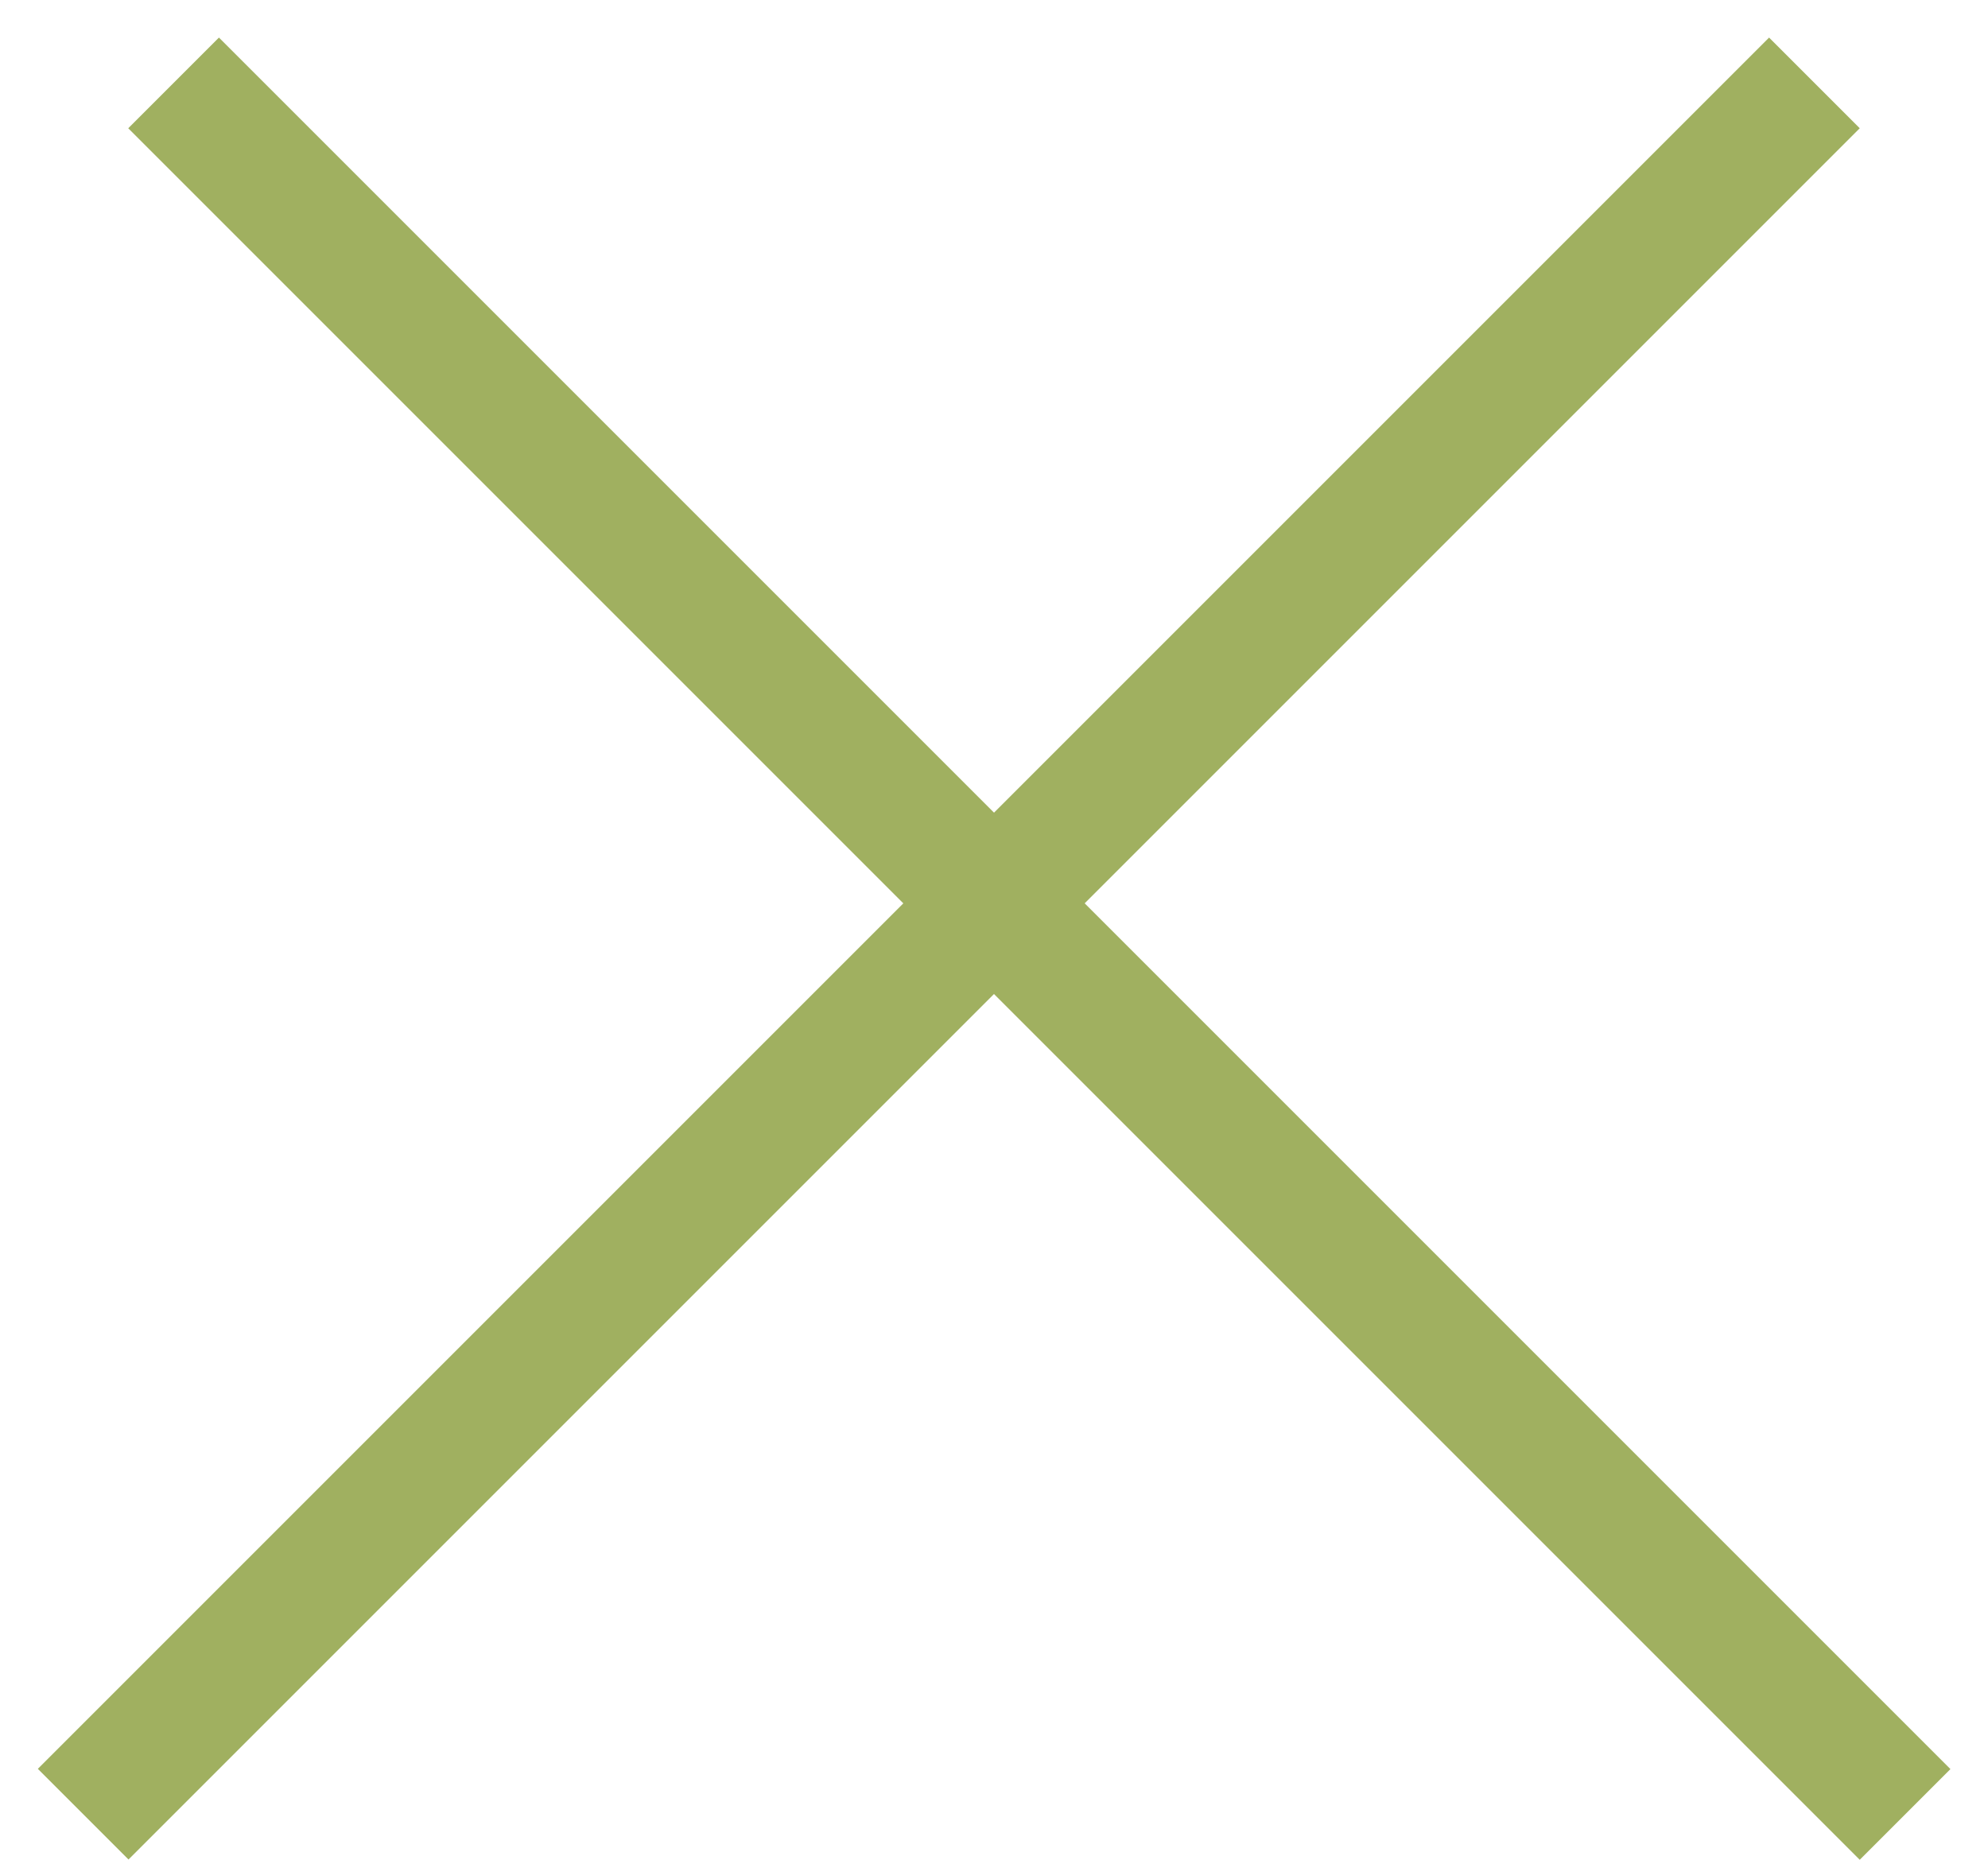
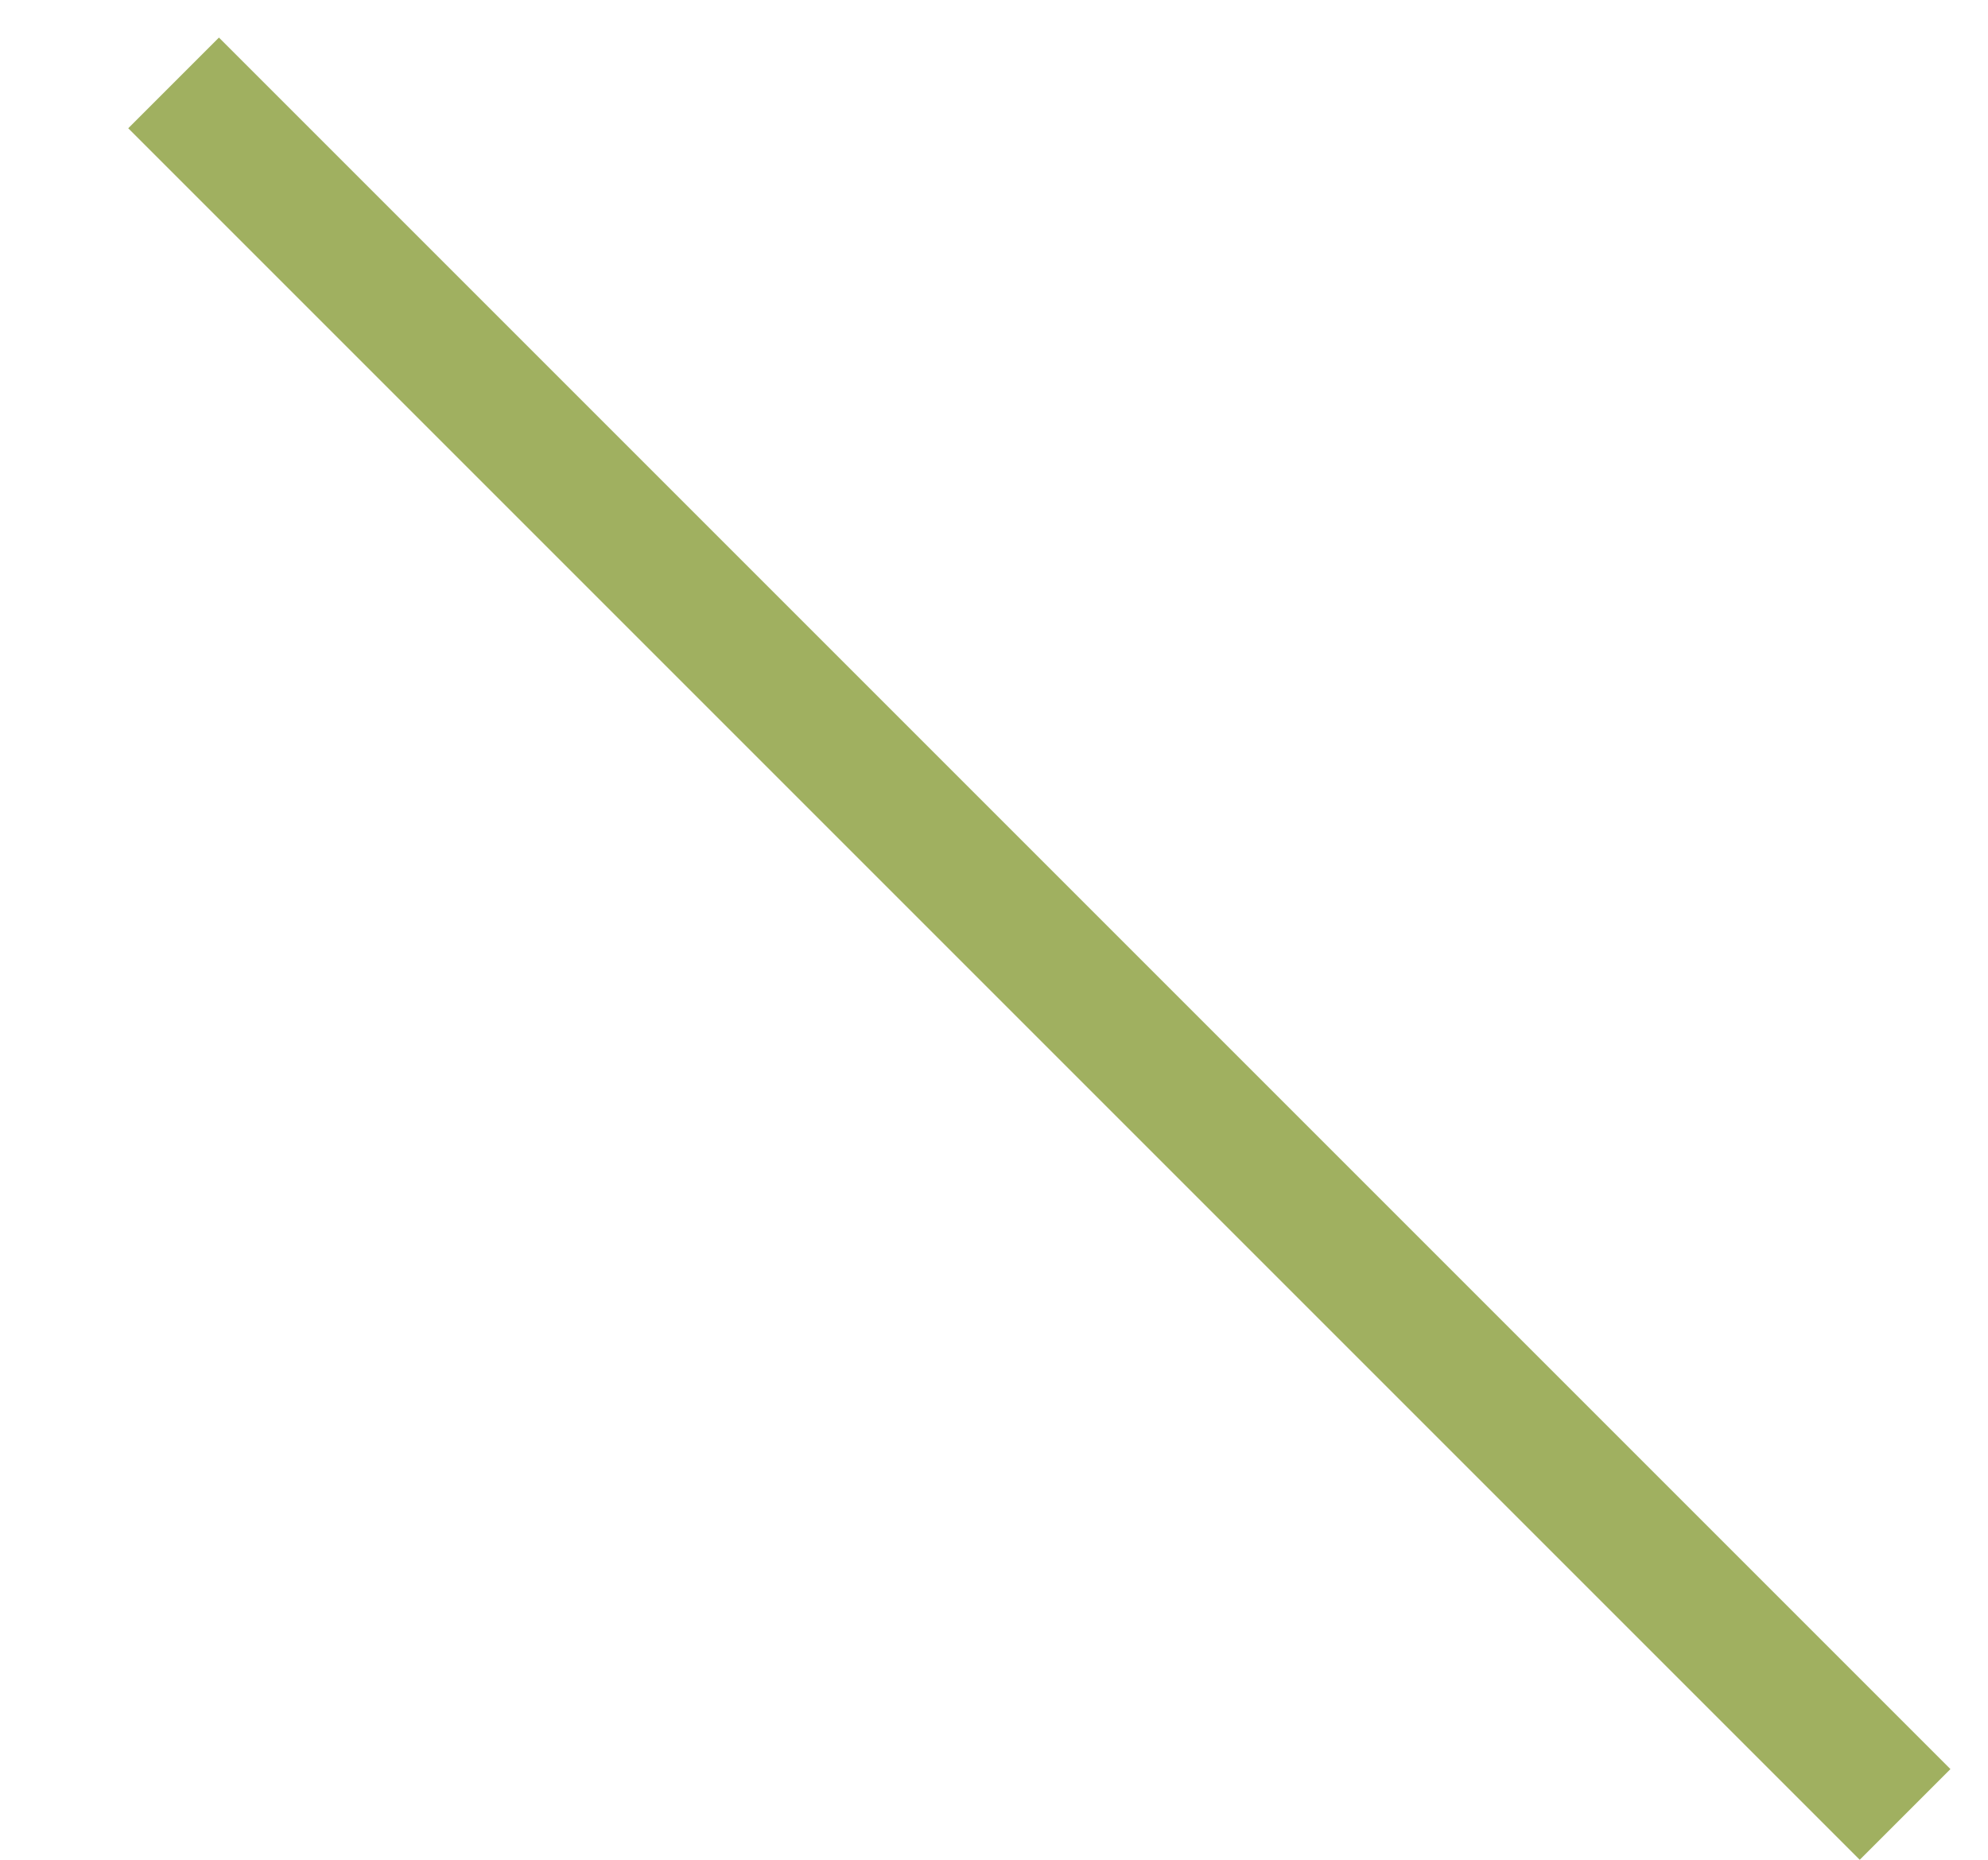
<svg xmlns="http://www.w3.org/2000/svg" width="31" height="29" viewBox="0 0 31 29" fill="none">
  <line x1="2.707" y1="1.293" x2="29.707" y2="28.293" stroke="#A0B060" stroke-width="2" />
-   <line y1="-1" x2="38.184" y2="-1" transform="matrix(-0.707 0.707 0.707 0.707 29 2)" stroke="#A0B060" stroke-width="2" />
</svg>